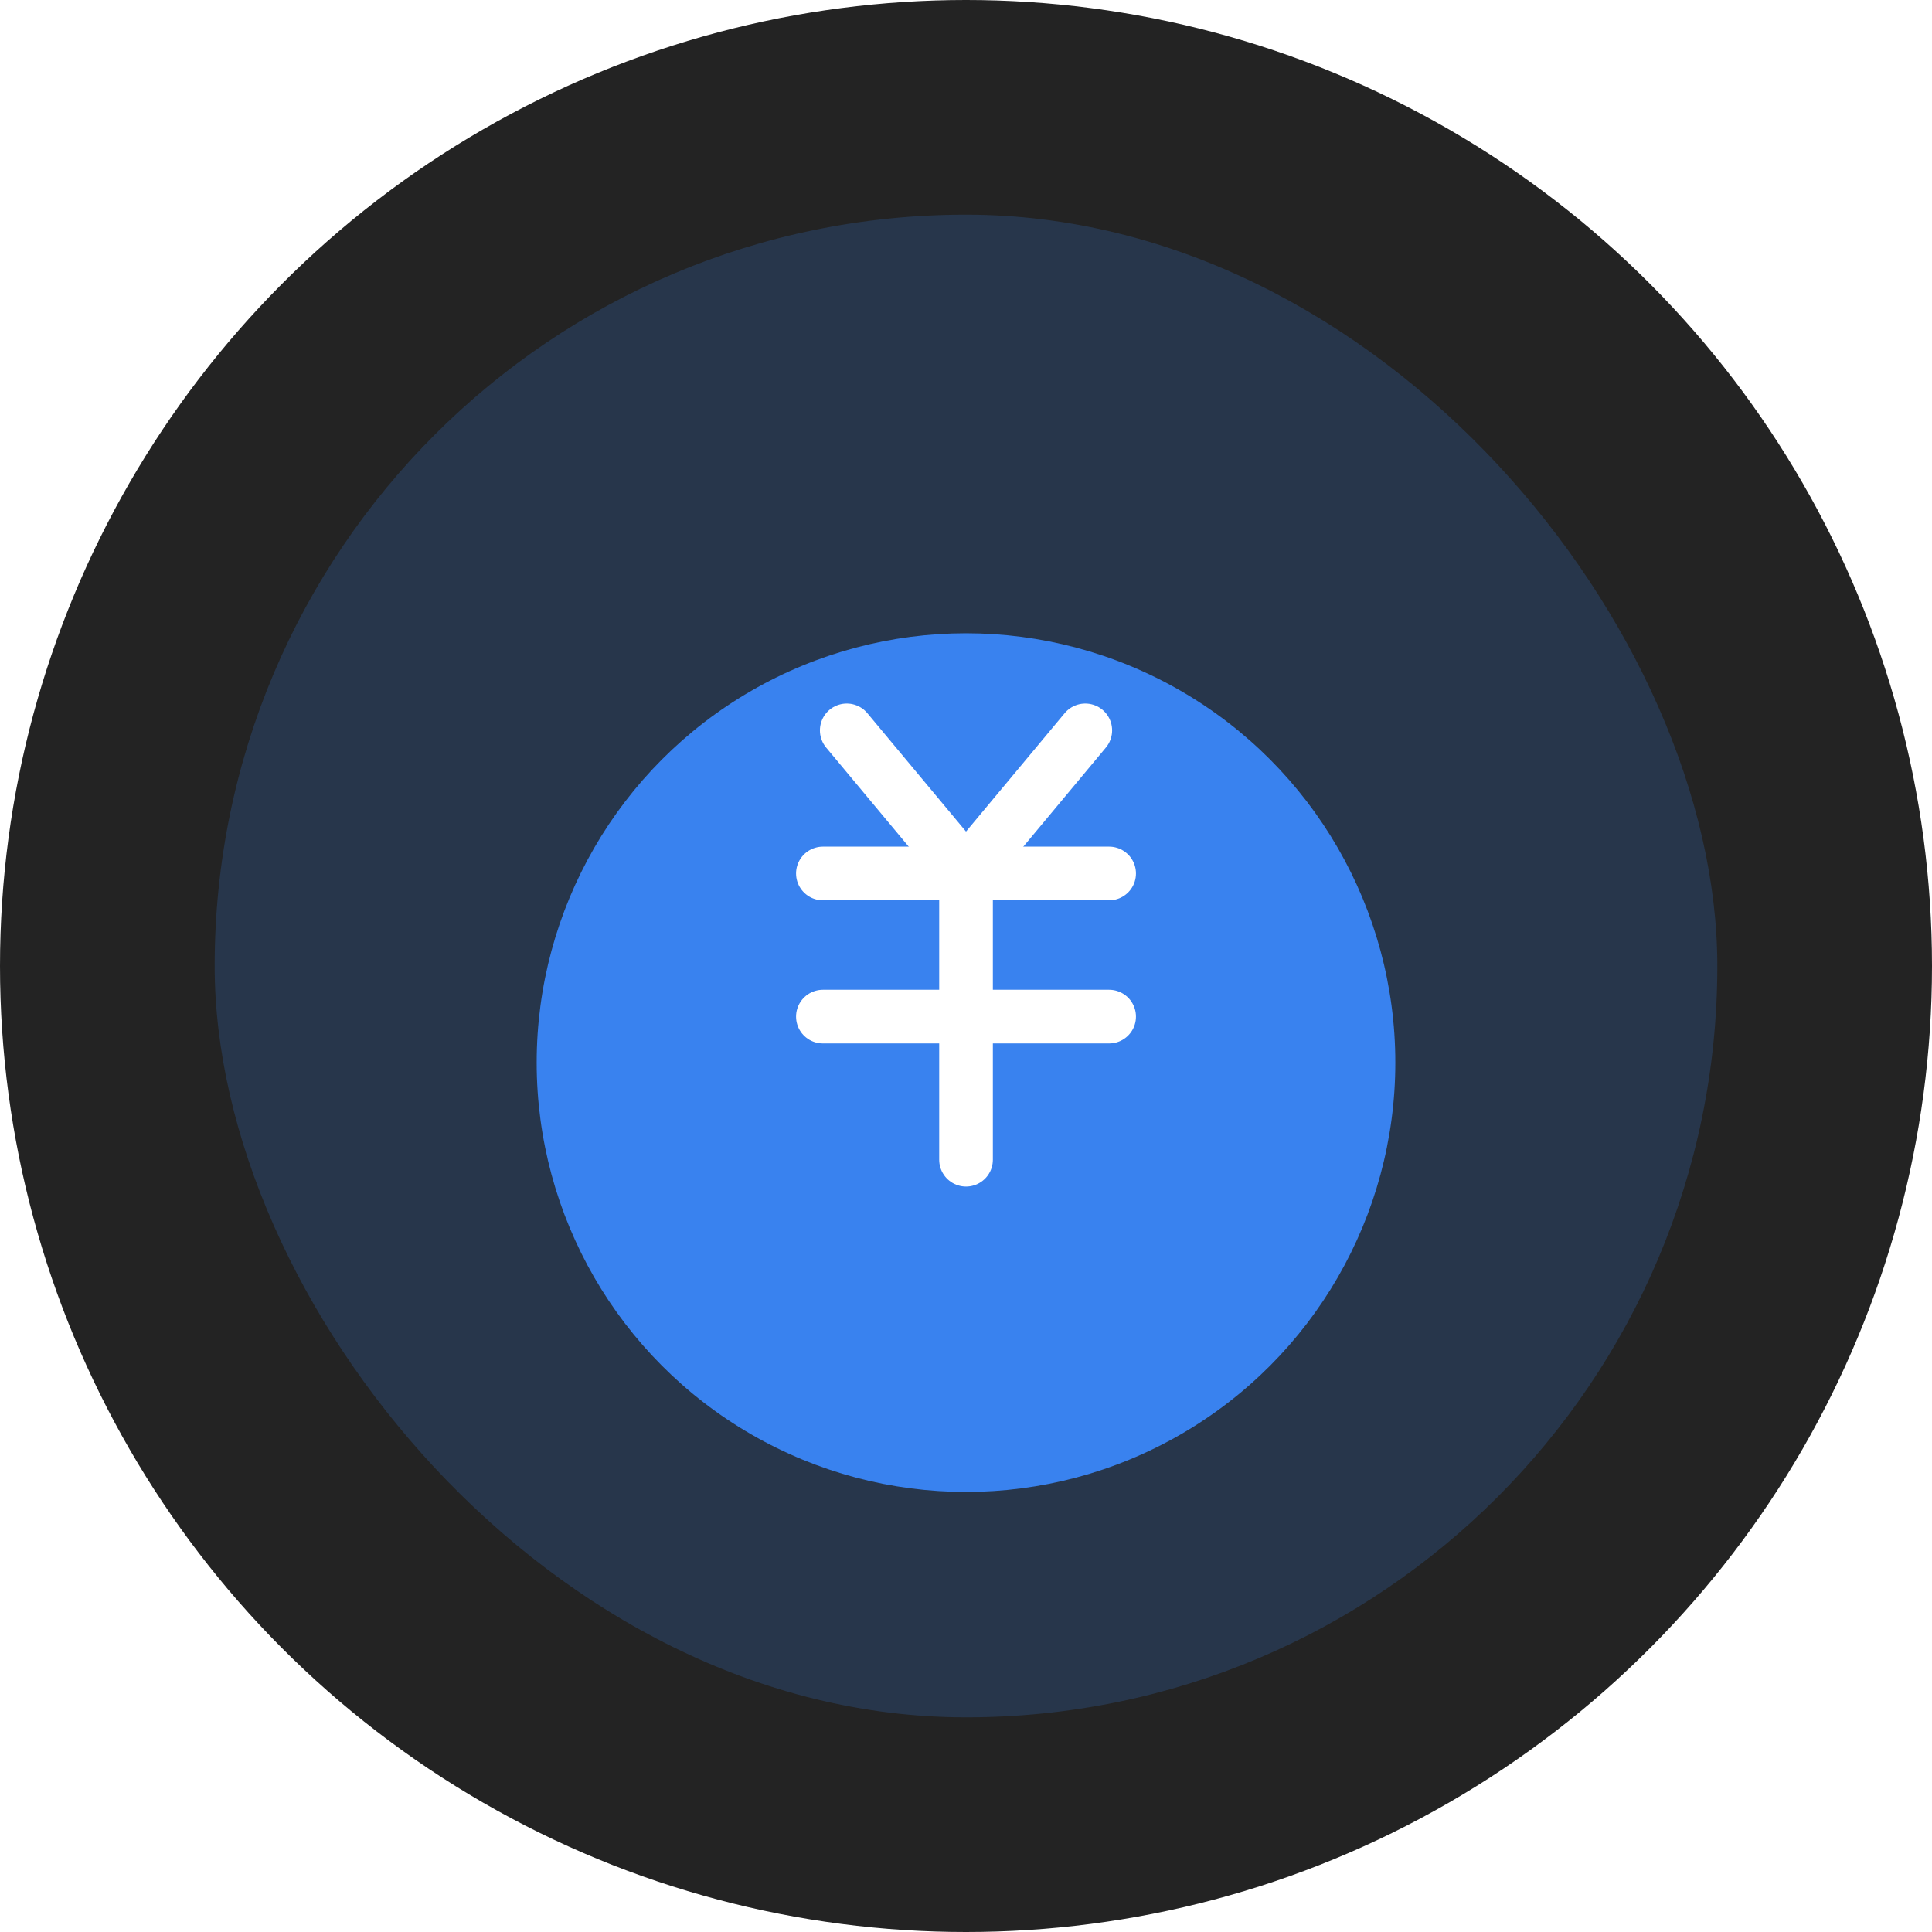
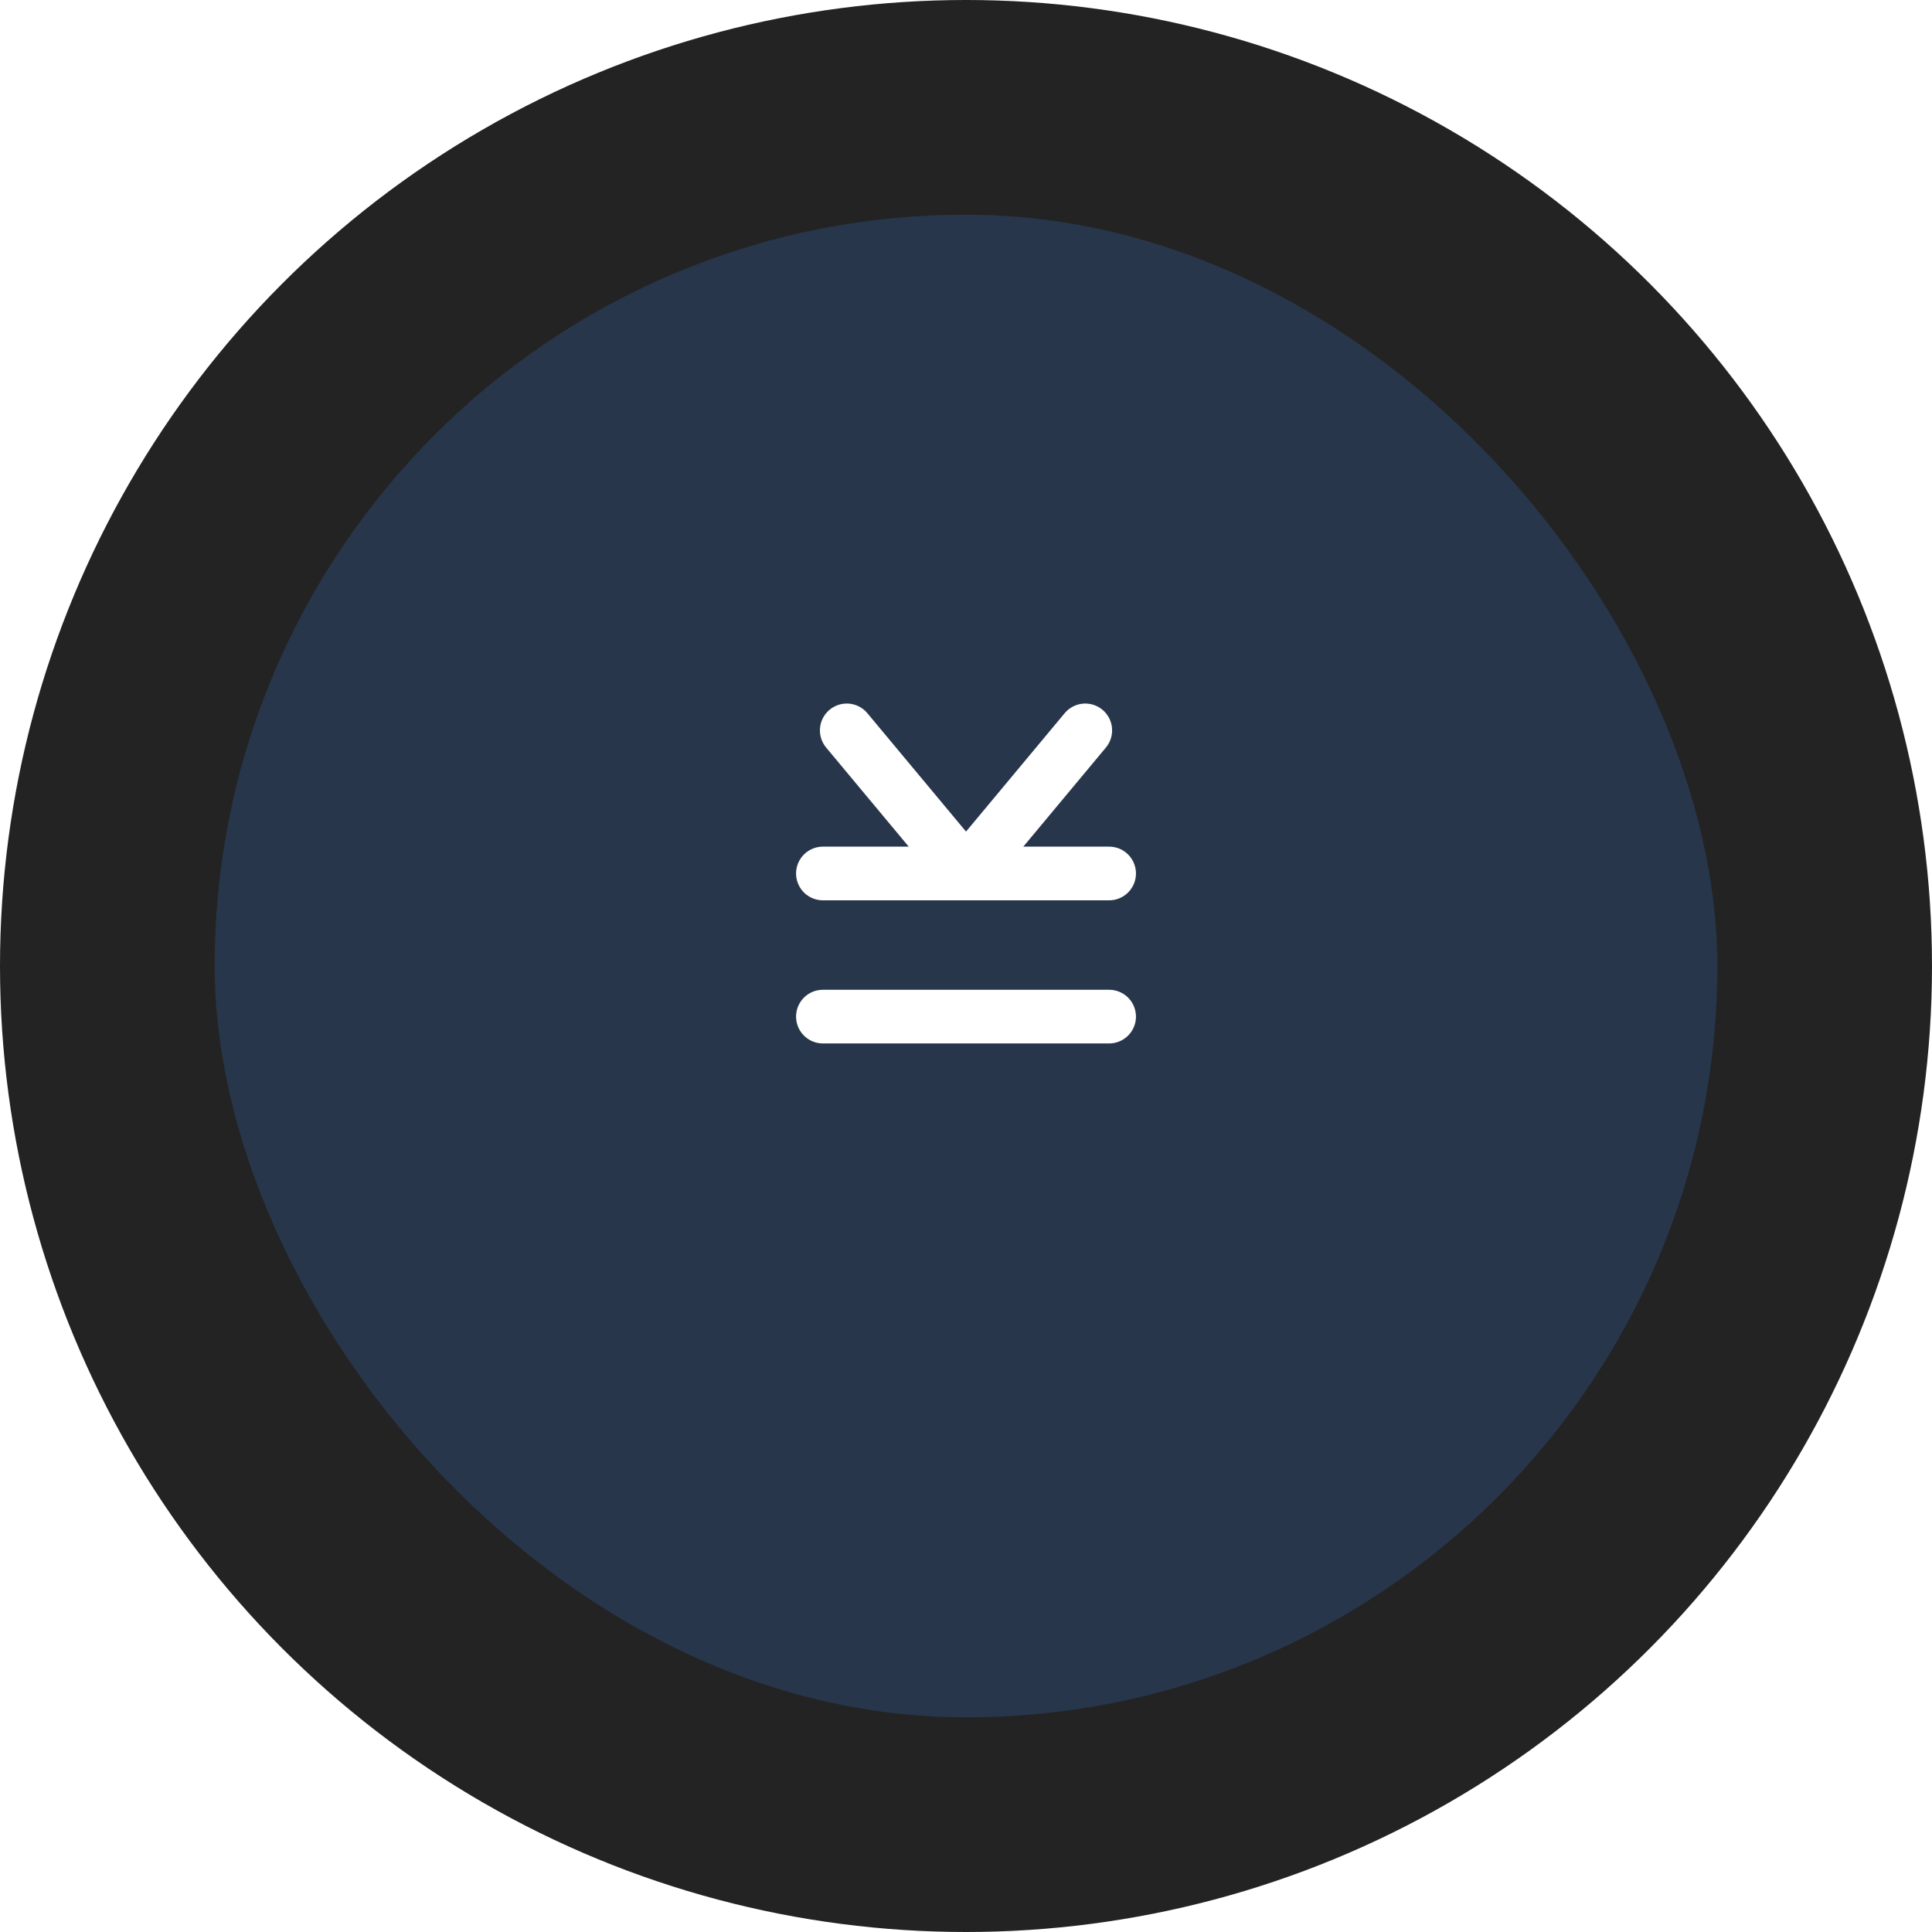
<svg xmlns="http://www.w3.org/2000/svg" width="72" height="72" viewBox="0 0 72 72" fill="none">
  <circle cx="36" cy="36" r="36" fill="#232323" />
  <rect x="8" y="8" width="56" height="56" rx="28" fill="#3982EF" fill-opacity="0.2" />
  <g filter="url(#filter0_d_0_27)">
-     <circle cx="36" cy="35.6" r="16" fill="#3982EF" />
-   </g>
+     </g>
  <path d="M30.667 32.552H41.334" stroke="white" stroke-width="2" stroke-linecap="round" />
-   <path d="M36.001 43.219V32.553" stroke="white" stroke-width="2" stroke-linecap="round" />
  <path d="M31.556 27.219L35.233 31.631C35.632 32.11 36.369 32.11 36.769 31.631L40.445 27.219" stroke="white" stroke-width="2" stroke-linecap="round" />
  <path d="M30.667 37.886H41.334" stroke="white" stroke-width="2" stroke-linecap="round" />
  <defs>
    <filter id="filter0_d_0_27" x="12" y="15.6" width="48" height="48" filterUnits="userSpaceOnUse" color-interpolation-filters="sRGB">
      <feFlood flood-opacity="0" result="BackgroundImageFix" />
      <feColorMatrix in="SourceAlpha" type="matrix" values="0 0 0 0 0 0 0 0 0 0 0 0 0 0 0 0 0 0 127 0" result="hardAlpha" />
      <feOffset dy="4" />
      <feGaussianBlur stdDeviation="4" />
      <feComposite in2="hardAlpha" operator="out" />
      <feColorMatrix type="matrix" values="0 0 0 0 0.224 0 0 0 0 0.51 0 0 0 0 0.937 0 0 0 0.4 0" />
      <feBlend mode="normal" in2="BackgroundImageFix" result="effect1_dropShadow_0_27" />
      <feBlend mode="normal" in="SourceGraphic" in2="effect1_dropShadow_0_27" result="shape" />
    </filter>
  </defs>
</svg>